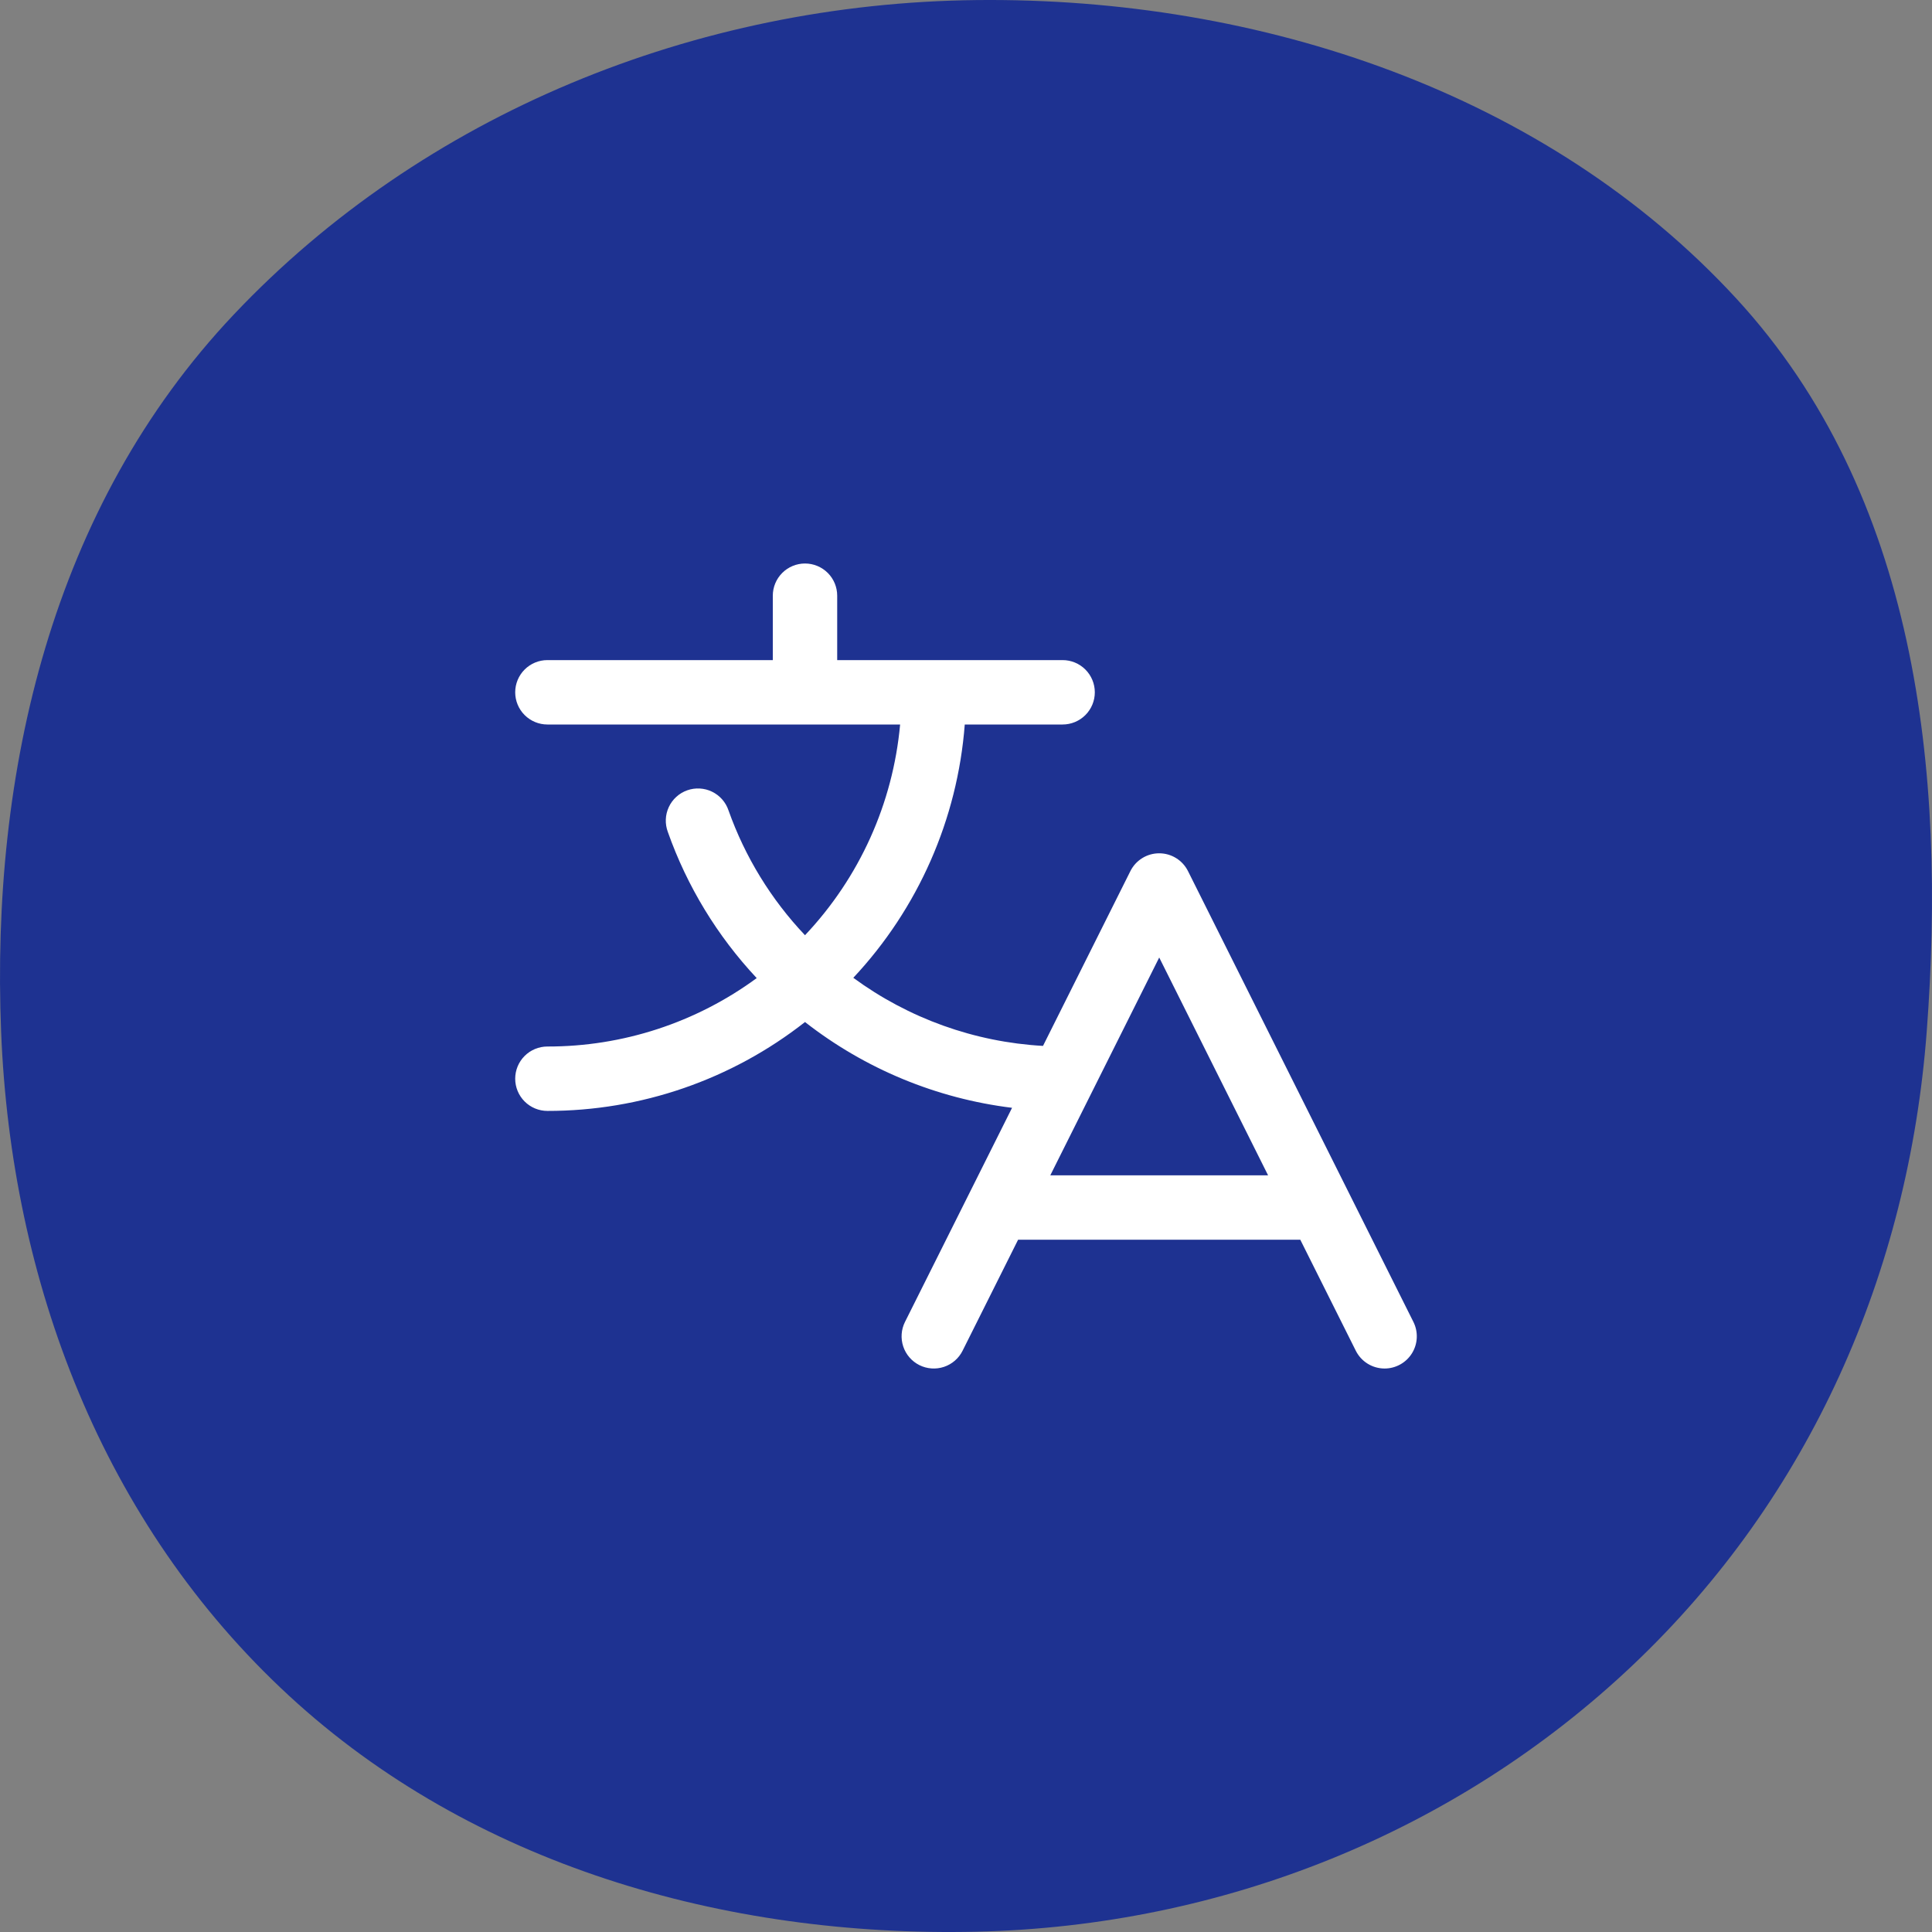
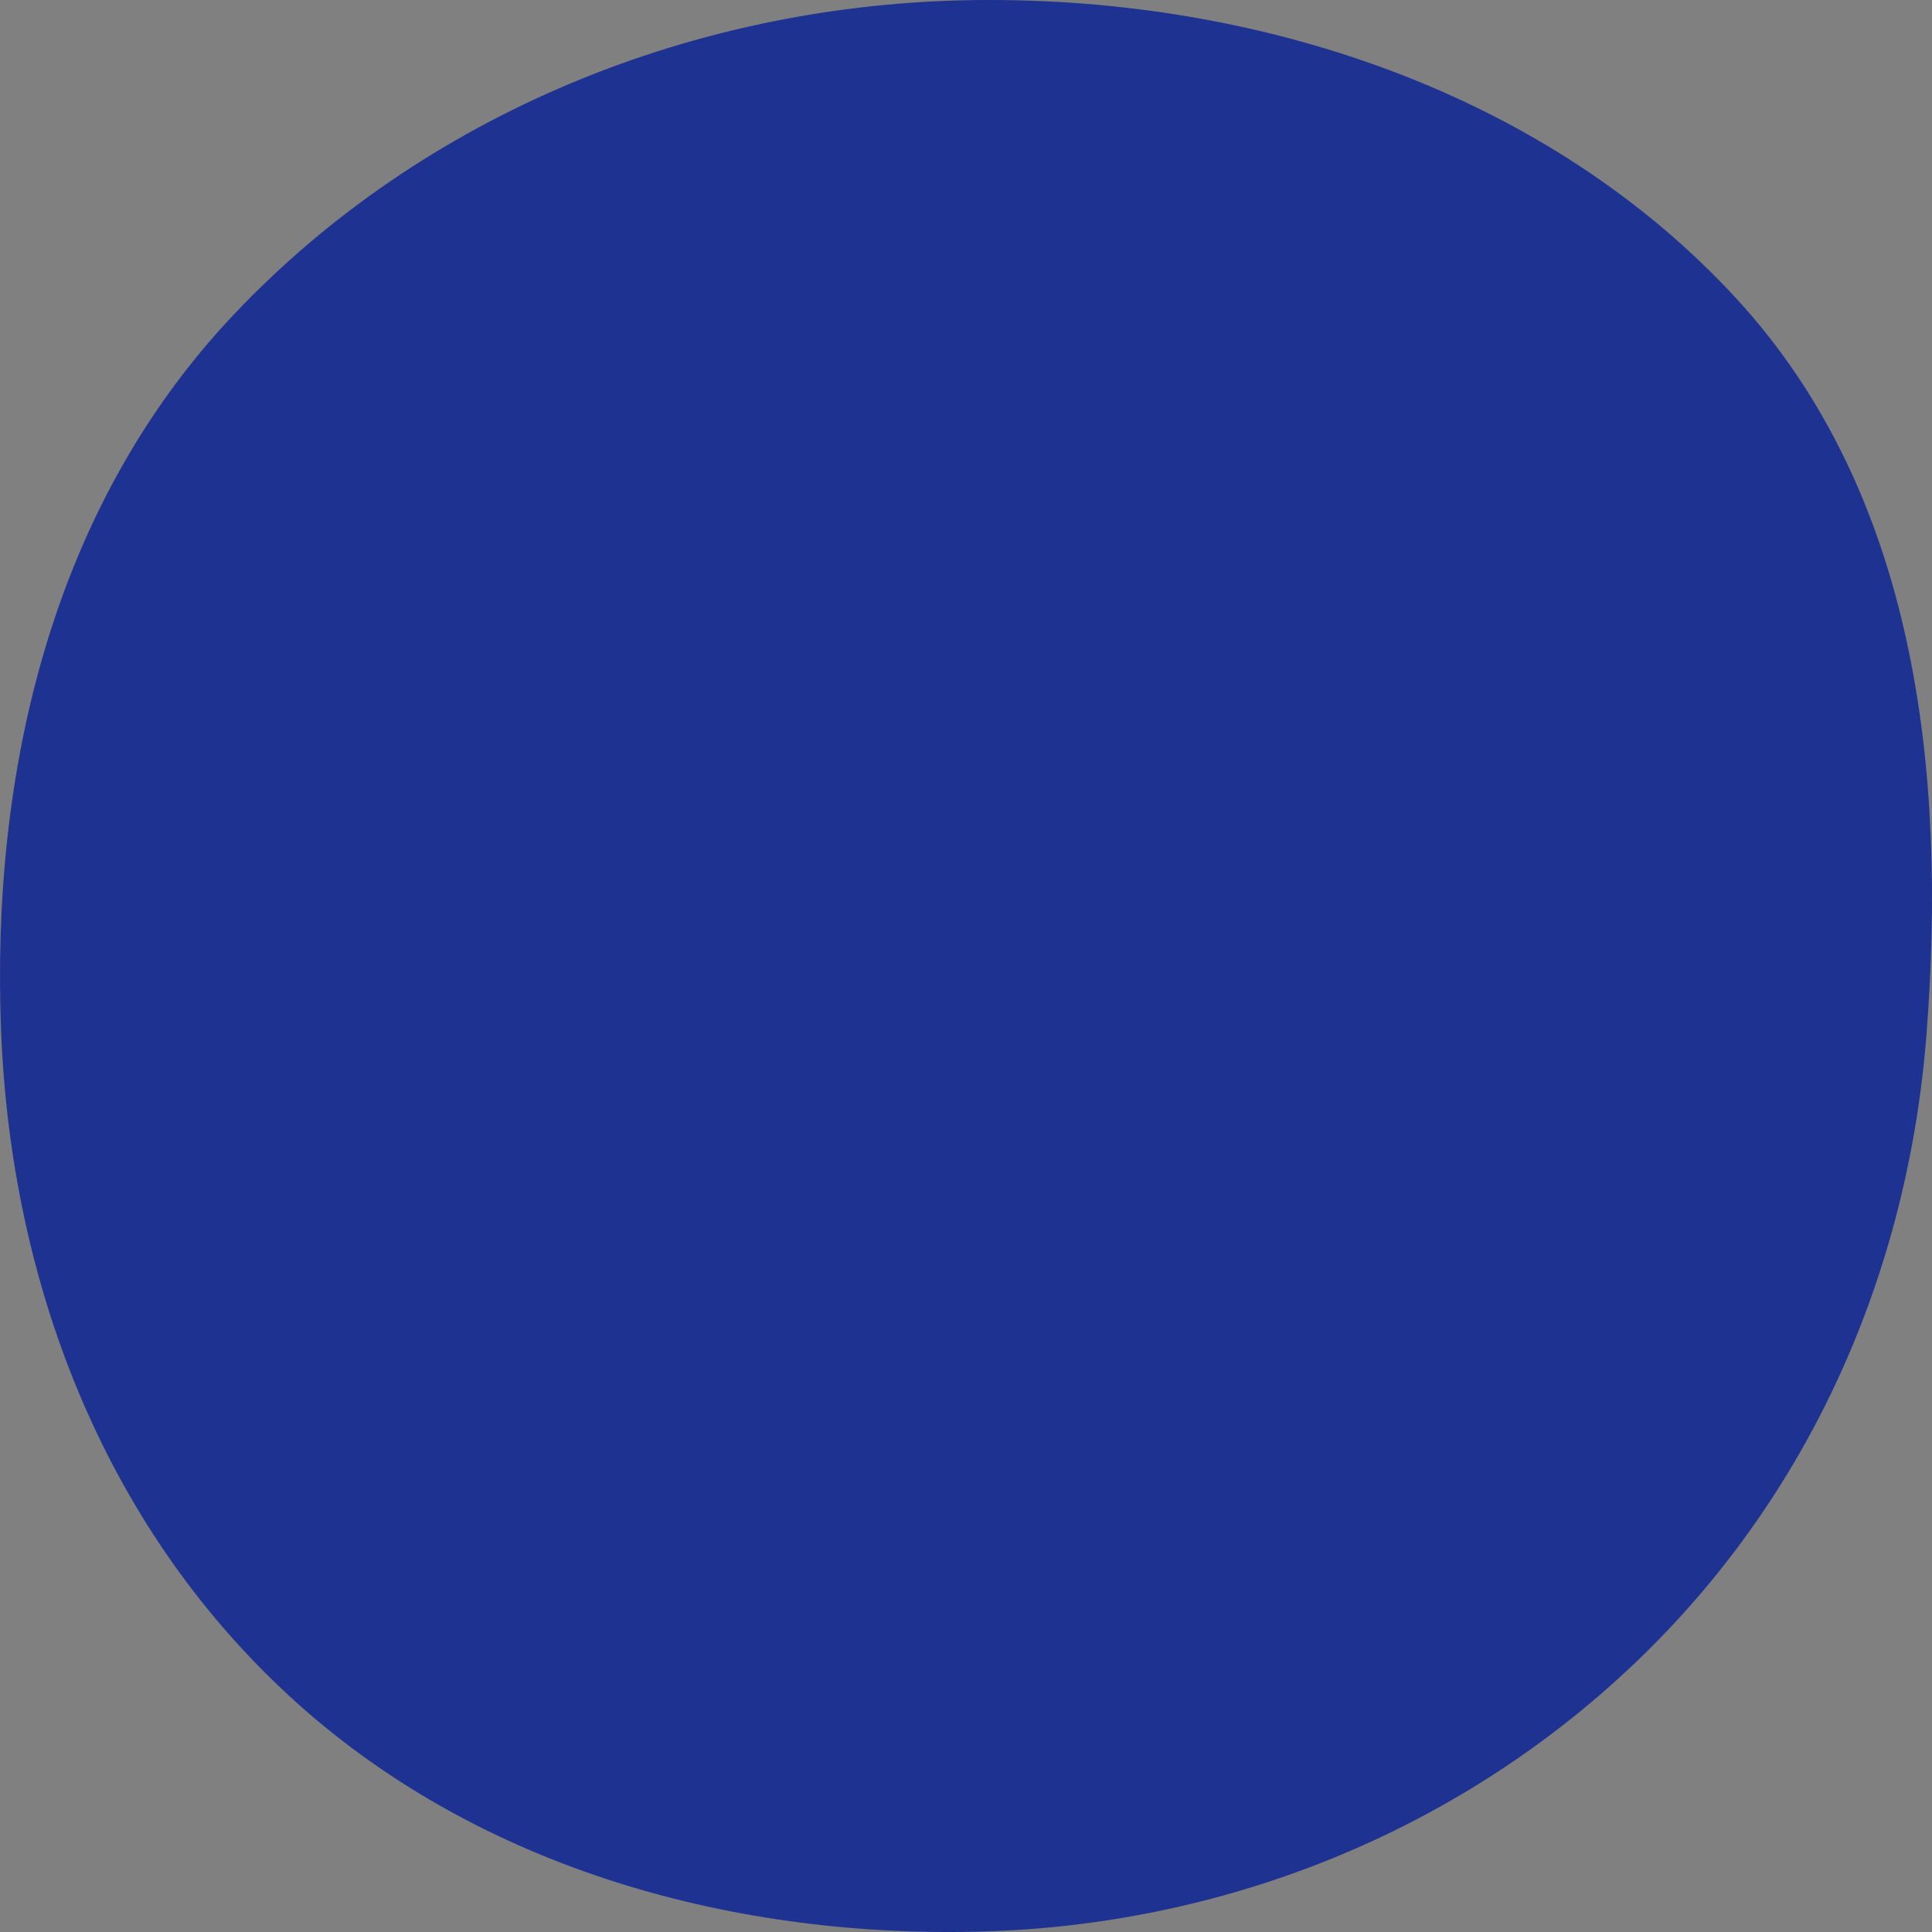
<svg xmlns="http://www.w3.org/2000/svg" width="120" height="120" viewBox="0 0 120 120" fill="none">
  <rect x="0" y="0" width="120" height="120" fill="#808080" stroke="none" />
  <path fill-rule="evenodd" clip-rule="evenodd" d="M0.07 64.091C-0.578 47.926 3.222 31.487 14.518 19.54C26.288 7.09 43.202 0.192 60.66 0.004C78.309 -0.185 96.113 5.8 107.841 18.536C119.04 30.698 120.902 47.86 119.671 64.091C118.542 78.991 112.452 92.971 101.406 103.432C90.471 113.789 75.973 119.633 60.66 119.981C44.958 120.337 29.308 115.801 17.952 105.325C6.352 94.625 0.689 79.57 0.07 64.091Z" fill="#1E3291" />
-   <path d="M87.789 82.106L73.788 54.105C73.622 53.773 73.367 53.494 73.051 53.299C72.735 53.103 72.371 53 71.999 53C71.628 53 71.264 53.103 70.948 53.299C70.632 53.494 70.377 53.773 70.211 54.105L64.783 64.963C60.529 64.724 56.435 63.254 53 60.733C57.031 56.429 59.473 50.879 59.923 45H66.001C66.531 45 67.04 44.789 67.415 44.414C67.79 44.039 68.001 43.531 68.001 43C68.001 42.47 67.79 41.961 67.415 41.586C67.04 41.211 66.531 41 66.001 41H52V37C52 36.47 51.79 35.961 51.415 35.586C51.039 35.211 50.531 35 50 35C49.47 35 48.961 35.211 48.586 35.586C48.211 35.961 48 36.47 48 37V41H34C33.47 41 32.961 41.211 32.586 41.586C32.211 41.961 32 42.47 32 43C32 43.531 32.211 44.039 32.586 44.414C32.961 44.789 33.47 45 34 45H55.908C55.462 49.902 53.382 54.511 50 58.088C47.893 55.865 46.275 53.224 45.25 50.338C45.166 50.086 45.032 49.853 44.857 49.654C44.682 49.454 44.469 49.291 44.23 49.175C43.992 49.058 43.732 48.991 43.467 48.976C43.202 48.961 42.936 48.998 42.686 49.087C42.436 49.176 42.205 49.313 42.009 49.492C41.812 49.67 41.653 49.886 41.541 50.127C41.429 50.368 41.365 50.629 41.355 50.894C41.345 51.159 41.387 51.424 41.48 51.673C42.673 55.048 44.553 58.138 47 60.751C43.232 63.52 38.676 65.009 34 65.001C33.47 65.001 32.961 65.211 32.586 65.586C32.211 65.961 32 66.47 32 67.001C32 67.531 32.211 68.04 32.586 68.415C32.961 68.79 33.47 69.001 34 69.001C39.802 69.007 45.437 67.063 50 63.48C53.724 66.39 58.17 68.232 62.861 68.808L56.211 82.106C55.973 82.58 55.934 83.13 56.102 83.633C56.269 84.136 56.63 84.552 57.104 84.79C57.579 85.027 58.128 85.066 58.631 84.899C59.135 84.731 59.551 84.37 59.788 83.896L63.236 77.001H80.763L84.211 83.896C84.377 84.228 84.633 84.508 84.949 84.703C85.265 84.898 85.629 85.001 86.001 85.001C86.342 85.001 86.677 84.913 86.975 84.747C87.272 84.581 87.523 84.342 87.702 84.052C87.881 83.762 87.983 83.431 87.998 83.09C88.013 82.749 87.941 82.411 87.789 82.106ZM65.236 73.001L72.001 59.473L78.763 73.001H65.236Z" fill="white" />
</svg>